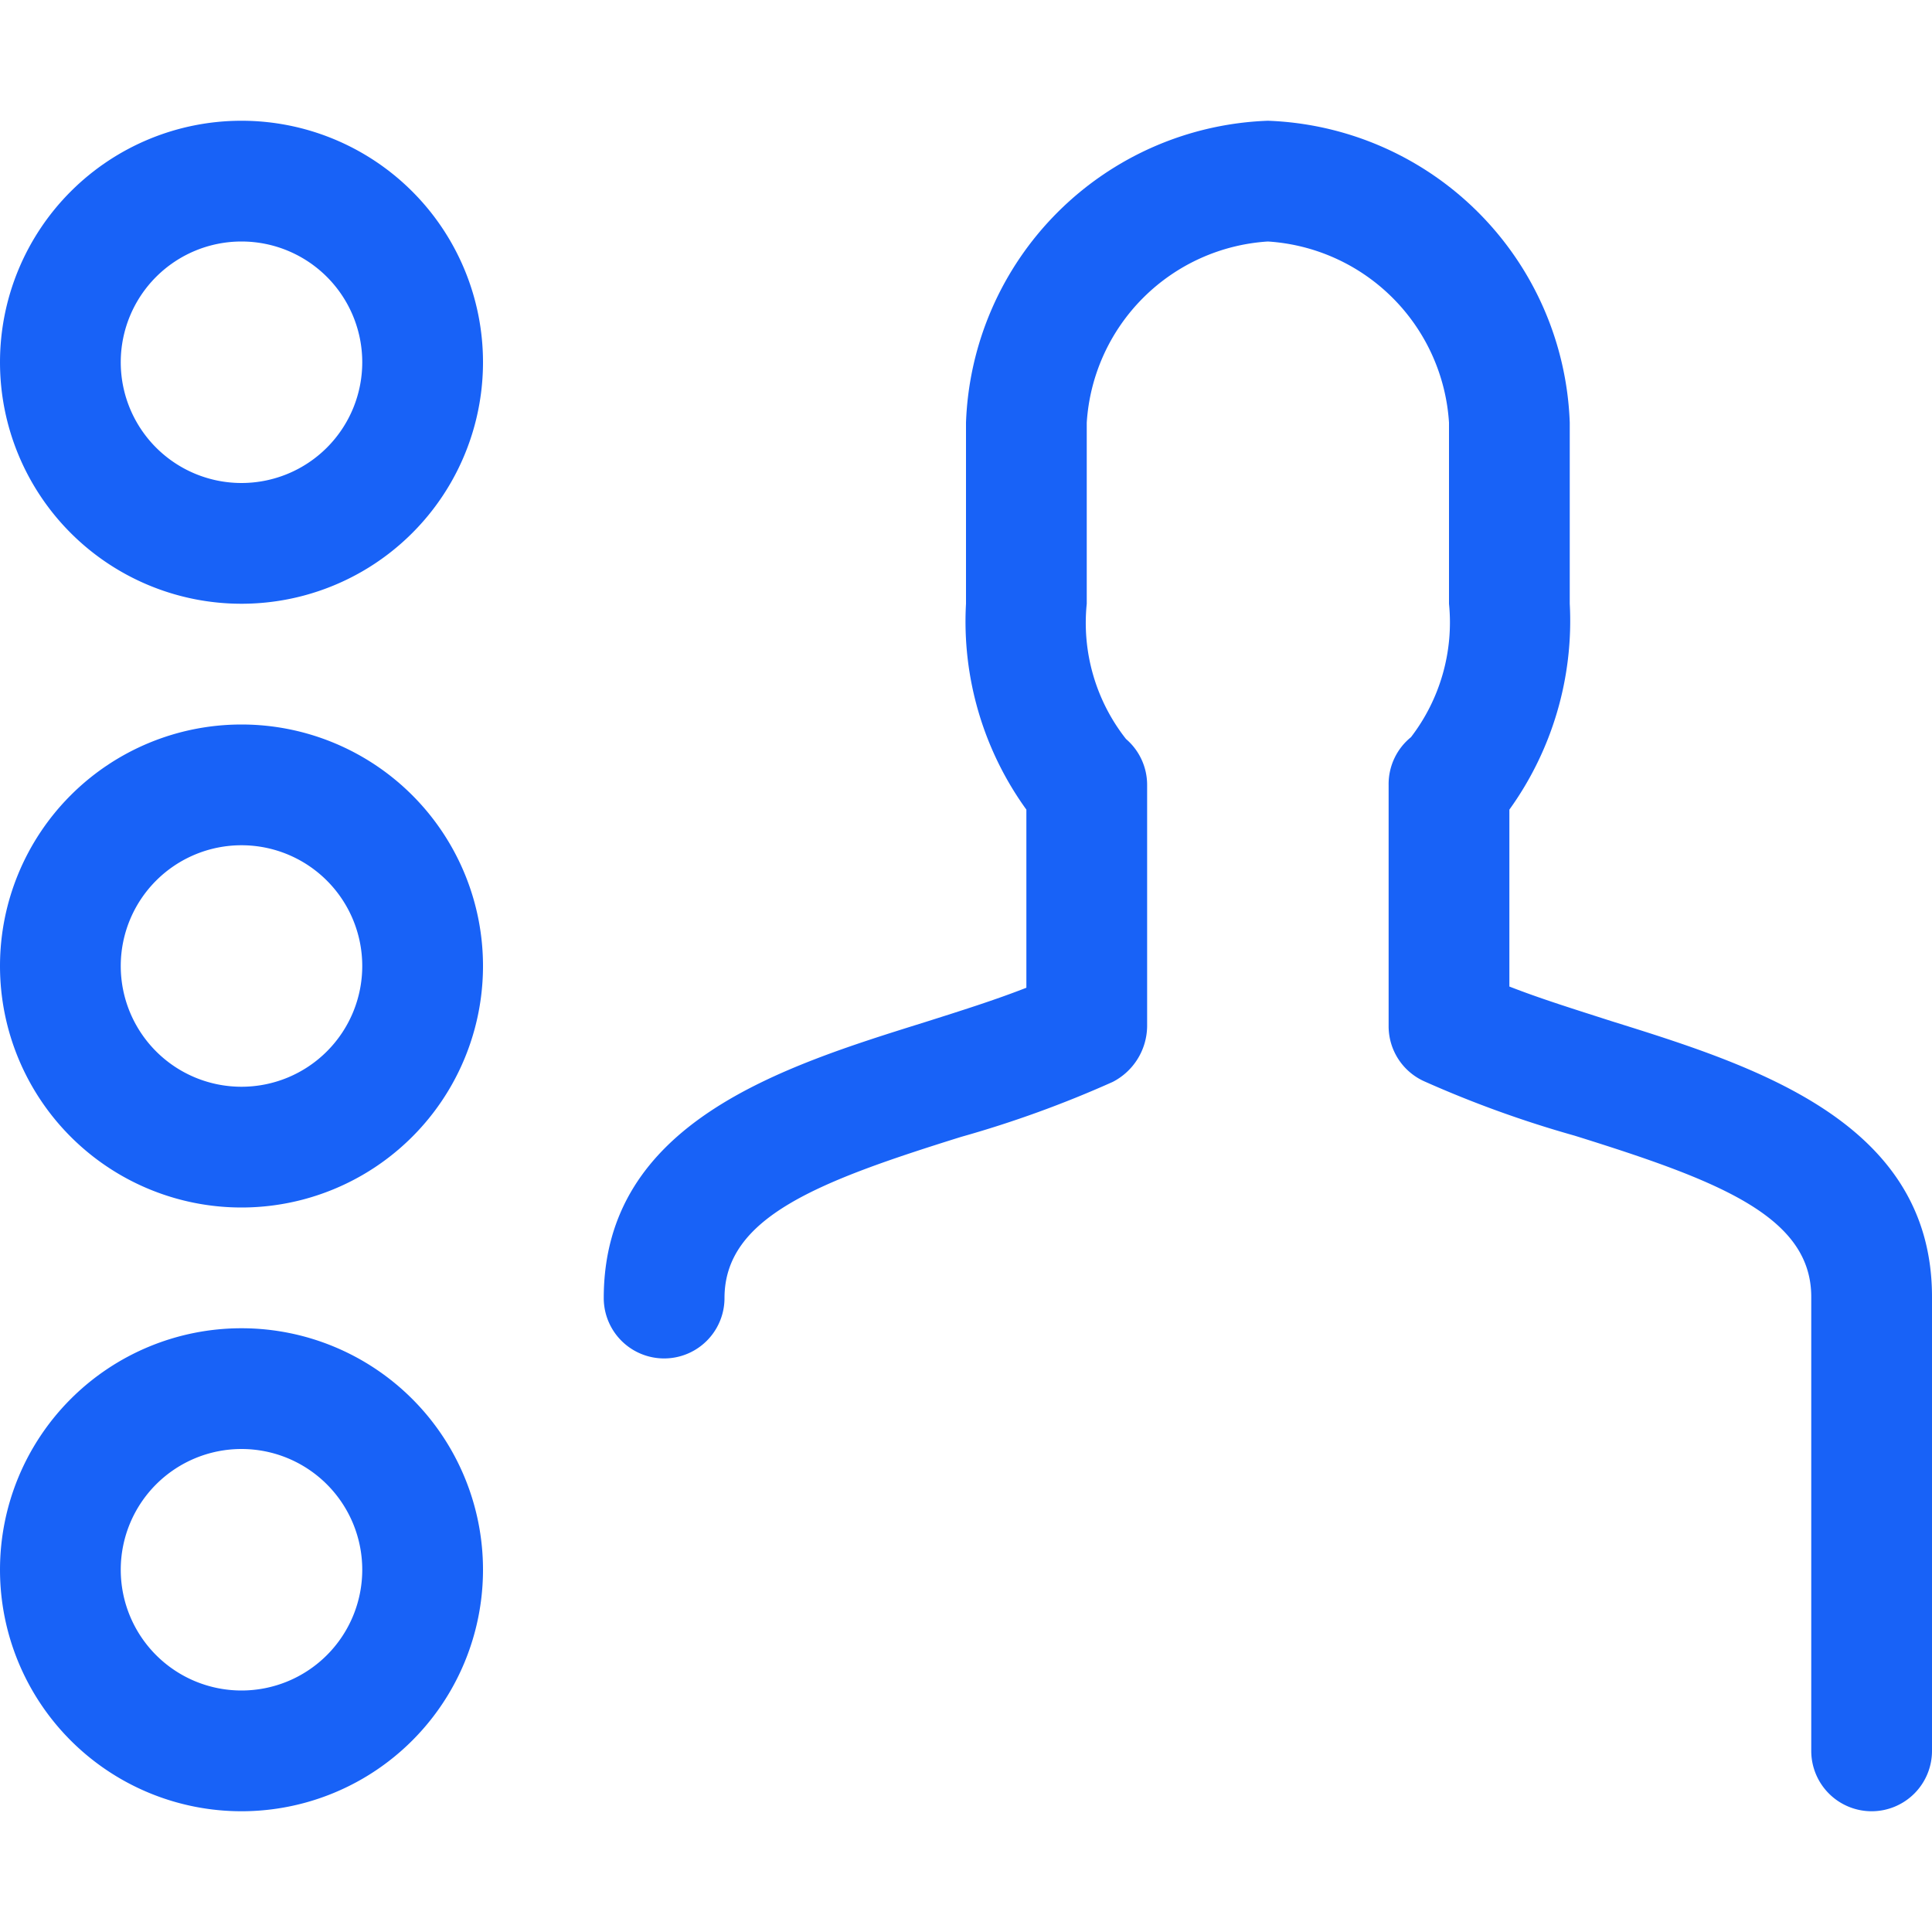
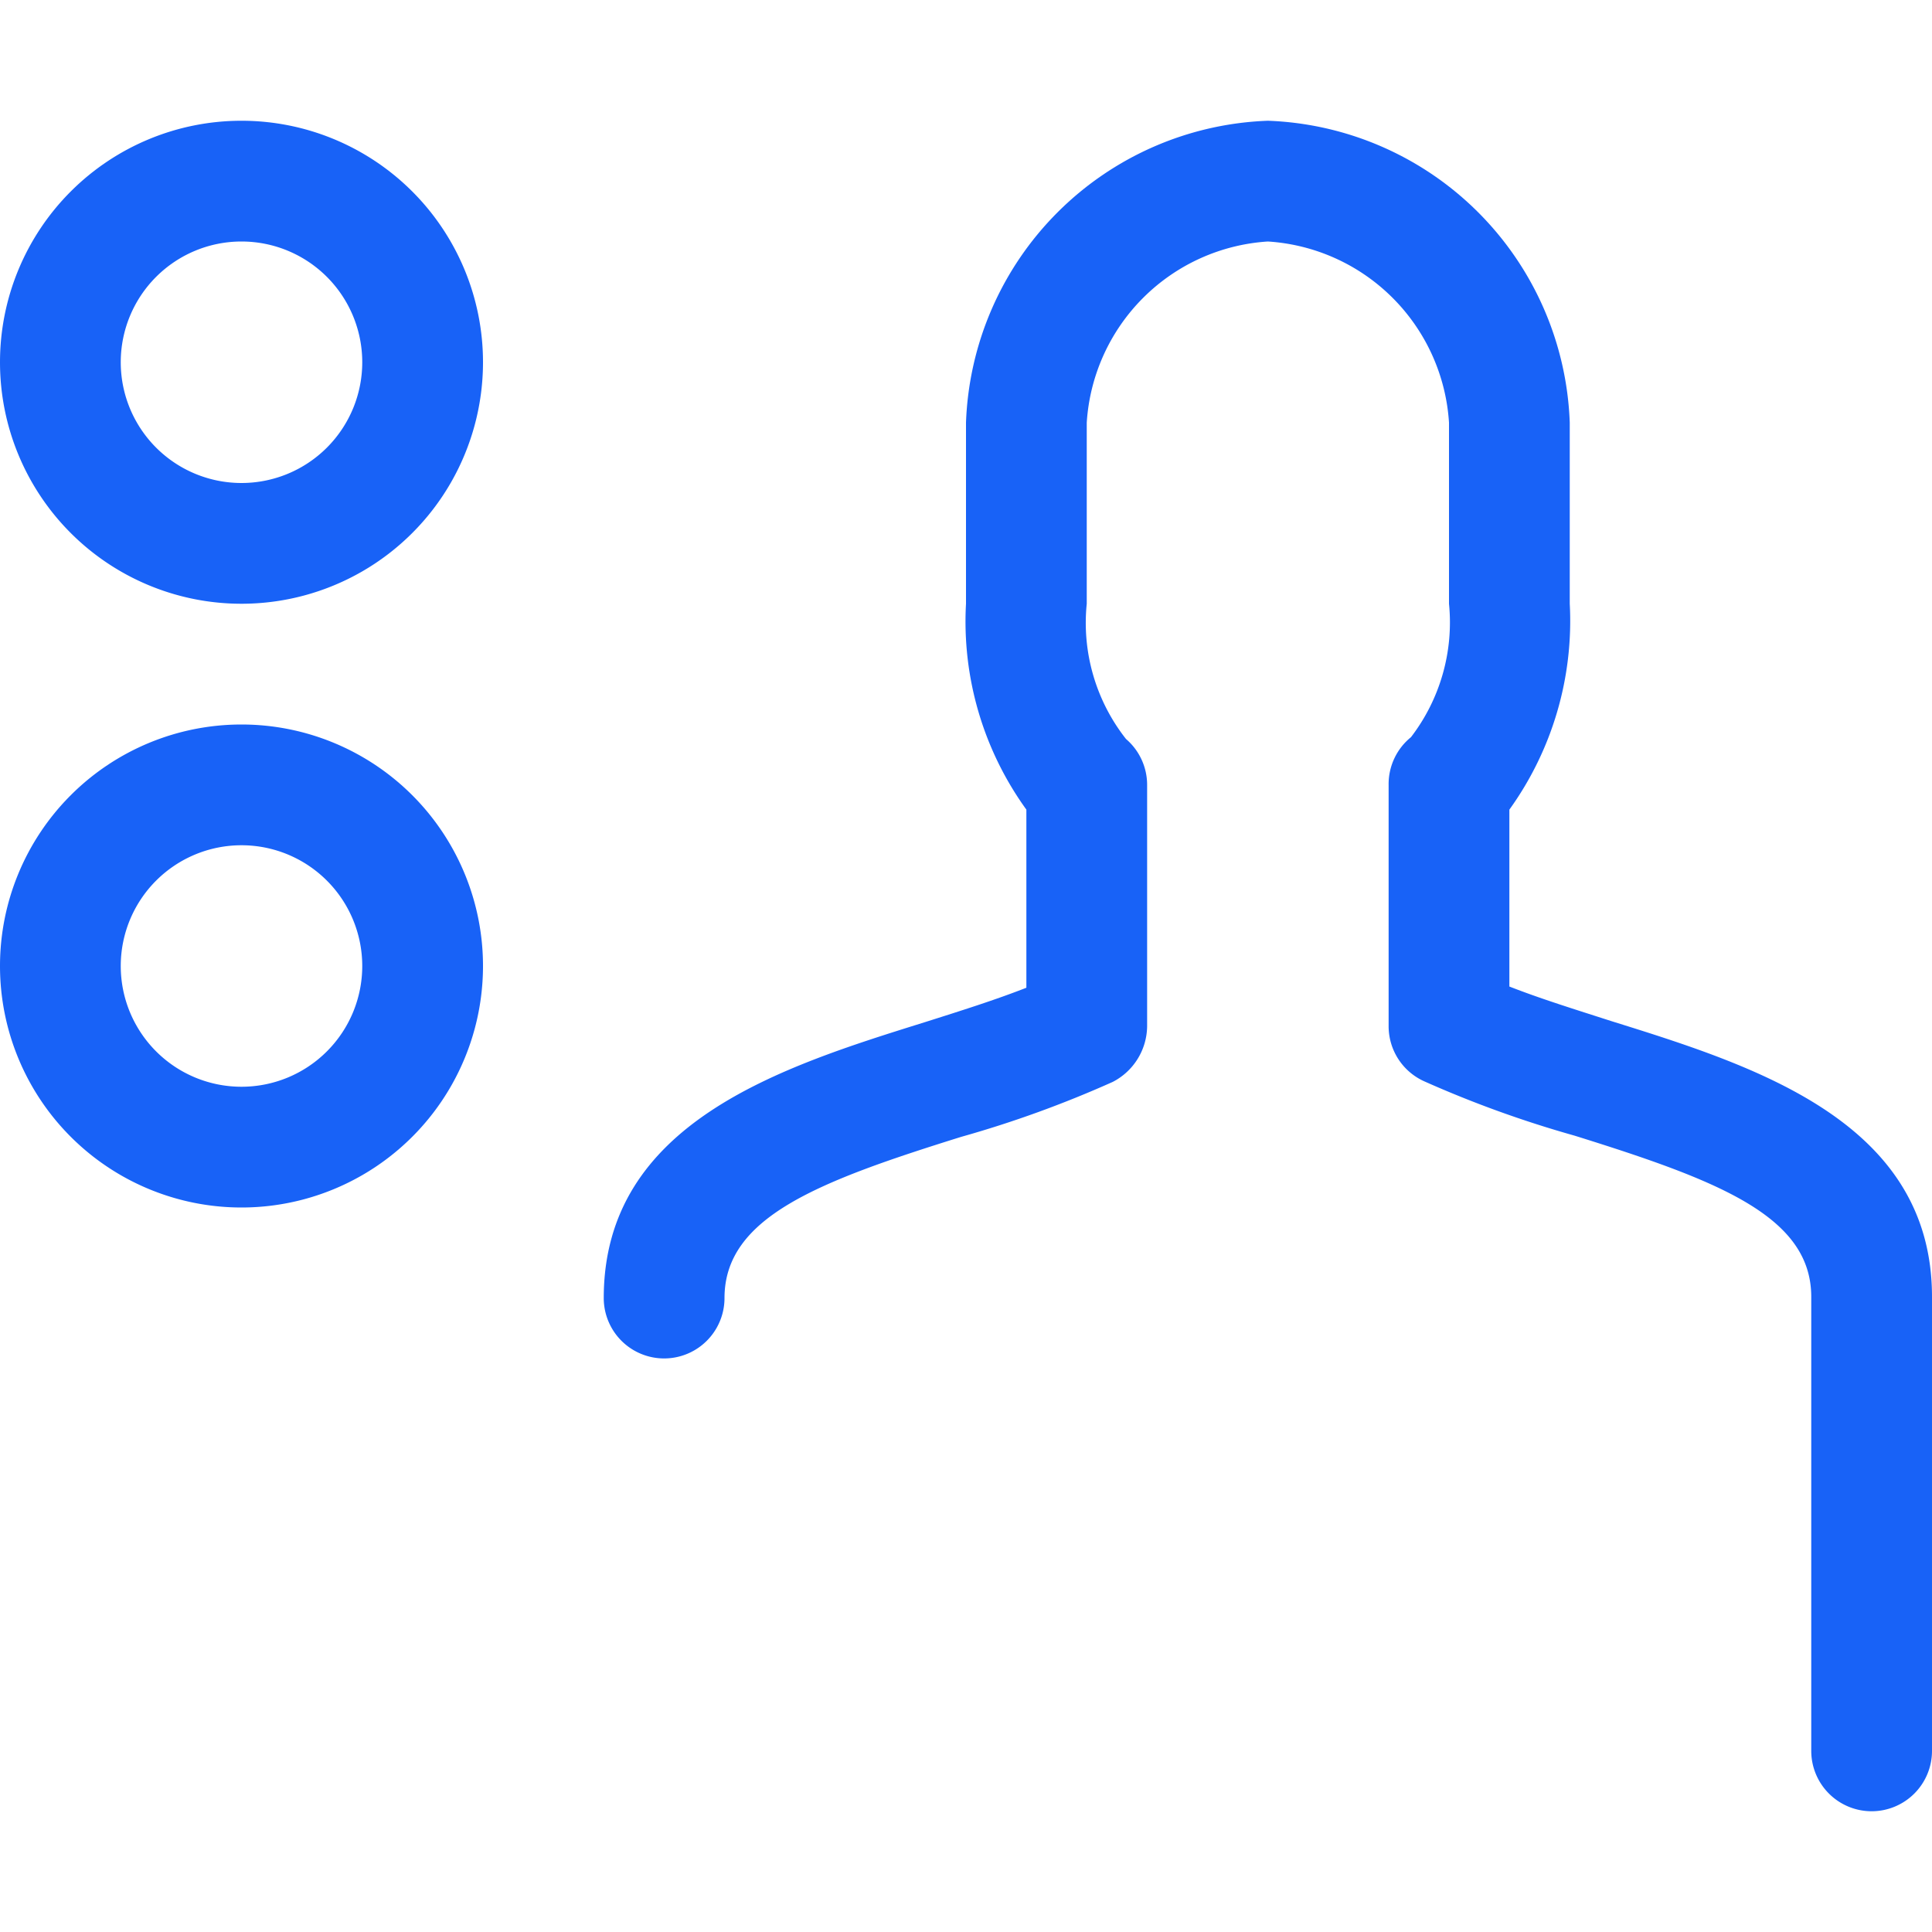
<svg xmlns="http://www.w3.org/2000/svg" viewBox="0 0 32 32">
  <defs>
    <style>.cls-1{fill:none;}.cls-2{fill:#1862f7;}</style>
  </defs>
  <g id="Layer_2" data-name="Layer 2">
    <g id="Layer_1-2" data-name="Layer 1">
      <rect class="cls-1" width="32" height="32" />
      <path class="cls-2" d="M4,10A4,4,0,1,1,8,6,4,4,0,0,1,4,10ZM4,4A2,2,0,1,0,6,6,2,2,0,0,0,4,4Z" />
      <path class="cls-2" d="M4,20a4,4,0,1,1,4-4A4,4,0,0,1,4,20Zm0-6a2,2,0,1,0,2,2A2,2,0,0,0,4,14Z" />
-       <path class="cls-2" d="M4,30a4,4,0,1,1,4-4A4,4,0,0,1,4,30Zm0-6a2,2,0,1,0,2,2A2,2,0,0,0,4,24Z" />
      <path class="cls-2" d="M31,30a1,1,0,0,1-1-1V21.48c0-1.34-1.55-1.93-3.92-2.67a18.27,18.27,0,0,1-2.49-.9A1,1,0,0,1,23,17V13a1,1,0,0,1,.37-.79A3.12,3.12,0,0,0,24,10V7a3.21,3.21,0,0,0-3-3,3.21,3.21,0,0,0-3,3v3a3.11,3.11,0,0,0,.65,2.24A1,1,0,0,1,19,13v4a1.05,1.05,0,0,1-.57.92,18.2,18.2,0,0,1-2.51.91c-2.37.74-3.92,1.33-3.92,2.67a1,1,0,1,1-2,0c0-2.91,2.95-3.83,5.32-4.57.6-.19,1.17-.37,1.68-.57V13.41A5.32,5.32,0,0,1,16,10V7a5.19,5.19,0,0,1,5-5,5.19,5.19,0,0,1,5,5v3a5.35,5.35,0,0,1-1,3.41v2.93c.51.2,1.09.38,1.68.57,2.37.74,5.32,1.66,5.32,4.57V29A1,1,0,0,1,31,30Z" />
    </g>
  </g>
</svg>